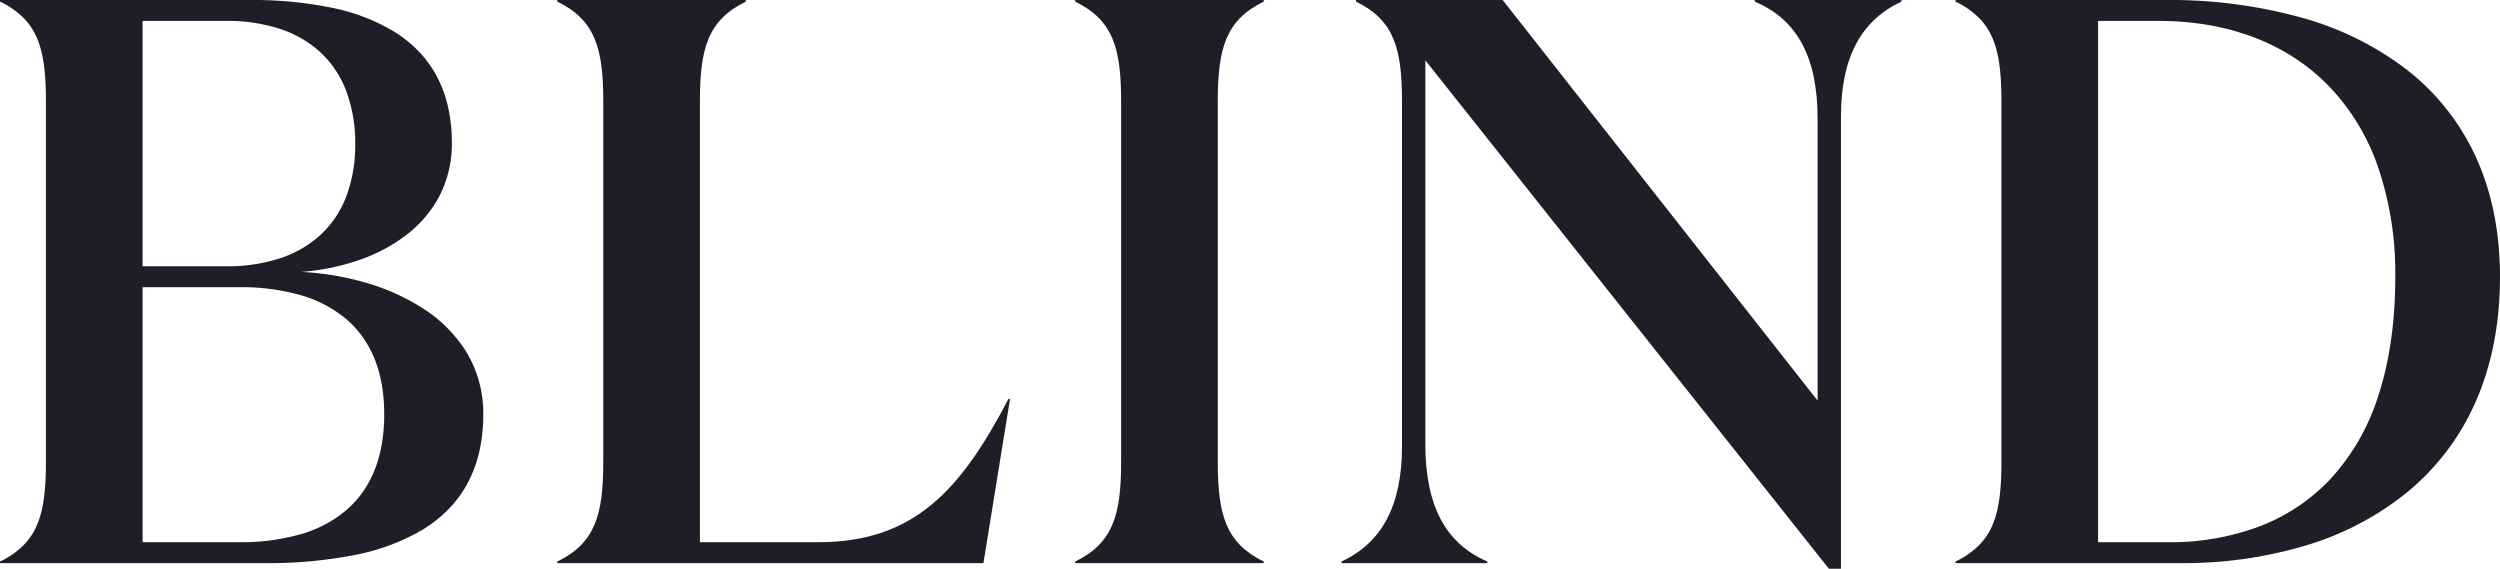
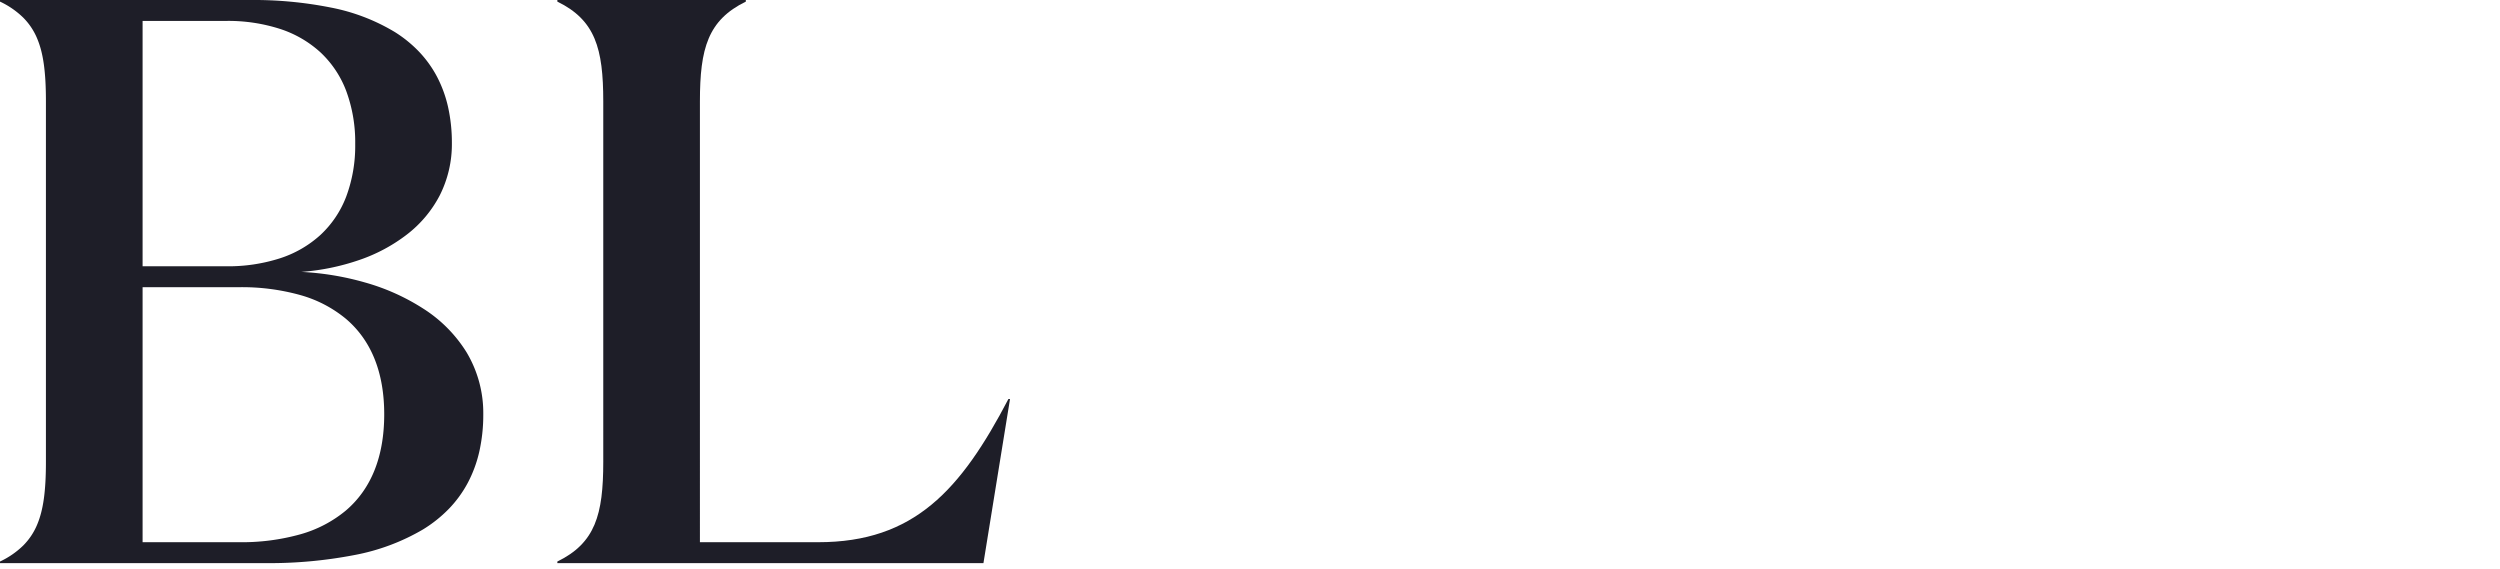
<svg xmlns="http://www.w3.org/2000/svg" width="741.284" height="168.642" viewBox="0 0 741.284 168.642">
  <g id="Group_3" data-name="Group 3" transform="translate(-17.201 -300.001)">
    <path id="Fill_1" data-name="Fill 1" d="M78.573,166.97H0V166.5a25.169,25.169,0,0,0,6.862-4.724,19.121,19.121,0,0,0,4.154-6.22c1.822-4.316,2.6-9.889,2.6-18.635V30.058c0-8.748-.777-14.322-2.6-18.639A19.123,19.123,0,0,0,6.862,5.2,25.172,25.172,0,0,0,0,.474V0H74.043A117.2,117.2,0,0,1,98.119,2.24,58.074,58.074,0,0,1,117.09,9.511a37.479,37.479,0,0,1,7.124,5.781,33.3,33.3,0,0,1,5.31,7.349,36.551,36.551,0,0,1,3.318,9.021,48.6,48.6,0,0,1,1.146,10.8A33.666,33.666,0,0,1,130.4,57.914,35.01,35.01,0,0,1,120.7,69.5a49.132,49.132,0,0,1-14.221,7.608,68.309,68.309,0,0,1-17.15,3.516,83.234,83.234,0,0,1,18.808,3.107,63.806,63.806,0,0,1,17.4,7.8,40.957,40.957,0,0,1,12.787,12.9,35.059,35.059,0,0,1,4.974,18.4,49.662,49.662,0,0,1-1.194,11.142,37.4,37.4,0,0,1-3.478,9.339,34.4,34.4,0,0,1-5.6,7.633,39.394,39.394,0,0,1-7.575,6.026,63.054,63.054,0,0,1-20.436,7.621A132.8,132.8,0,0,1,78.573,166.97ZM42.281,85.155v75.615H70.94a64.334,64.334,0,0,0,18.1-2.337,36.508,36.508,0,0,0,13.512-7.055c7.547-6.439,11.374-16.04,11.374-28.535,0-12.386-3.827-21.916-11.374-28.325a36.644,36.644,0,0,0-13.512-7.03,64.485,64.485,0,0,0-18.1-2.333Zm0-78.956V78.955H67.115a50.317,50.317,0,0,0,15.843-2.345,32.822,32.822,0,0,0,12.037-6.929,30.151,30.151,0,0,0,7.65-11.357A43.028,43.028,0,0,0,105.324,42.7a43.709,43.709,0,0,0-2.679-15.766A30.277,30.277,0,0,0,94.995,15.5,32.728,32.728,0,0,0,82.958,8.547,50.222,50.222,0,0,0,67.115,6.2Z" transform="translate(17.201 300.002)" fill="#1e1e28" />
    <path id="Fill_4" data-name="Fill 4" d="M55.891,0V.475c-11.229,5.49-13.616,13.84-13.616,29.584V160.771H77.387c28.413,0,42.264-15.5,56.361-42.457h.475l-7.879,48.657H0V166.5c11.223-5.484,13.616-13.834,13.616-29.573V30.059C13.616,14.314,11.223,5.965,0,.475V0Z" transform="translate(182.462 300.001)" fill="#1e1e28" />
-     <path id="Fill_6" data-name="Fill 6" d="M55.891,166.5v.475H0V166.5c11.223-5.484,13.616-13.834,13.616-29.573V30.059C13.616,14.309,11.223,5.965,0,.475V0H55.891V.475C44.663,5.965,42.275,14.309,42.275,30.059V136.923c0,15.739,2.388,24.088,13.616,29.573" transform="translate(336.016 300.001)" fill="#1e1e28" />
-     <path id="Fill_8" data-name="Fill 8" d="M148.075,34.588V168.64H144.5L24.845,17.889V131.667c0,18.6,6.207,29.584,18.386,34.828v.475H0V166.5c11.7-5.49,17.917-16.225,17.917-34.108V30.053C17.917,14.309,15.523,5.965,4.3.475V0H47.772l93.38,118.788V35.3c0-18.6-6.207-29.573-18.632-34.823V0h43.472V.475c-11.71,5.49-17.917,16.219-17.917,34.113" transform="translate(414.993 300.003)" fill="#1e1e28" />
-     <path id="Fill_10" data-name="Fill 10" d="M66.874,166.97H0V166.5a25.169,25.169,0,0,0,6.862-4.724,19.121,19.121,0,0,0,4.154-6.22c1.822-4.316,2.6-9.889,2.6-18.635V30.058c0-8.748-.777-14.322-2.6-18.639A19.123,19.123,0,0,0,6.862,5.2,25.172,25.172,0,0,0,0,.474V0H62.339a146.211,146.211,0,0,1,39.969,5.139,91.147,91.147,0,0,1,31.349,15.4,69.337,69.337,0,0,1,20.468,25.646c4.861,10.475,7.325,22.542,7.325,35.867,0,13.966-2.508,26.623-7.456,37.619a72.174,72.174,0,0,1-20.308,26.484,87.431,87.431,0,0,1-30.07,15.661A125.933,125.933,0,0,1,66.874,166.97ZM42.275,6.2V160.771H63.049a75.386,75.386,0,0,0,26.544-4.484,56.578,56.578,0,0,0,21.371-14.033A65.14,65.14,0,0,0,125.215,117.8c3.439-10.259,5.183-22.286,5.183-35.745A97.418,97.418,0,0,0,125.2,49.271a65.1,65.1,0,0,0-14.51-23.75C98.393,12.88,80.925,6.2,60.18,6.2Z" transform="translate(597.034 300.002)" fill="#1e1e28" />
  </g>
</svg>